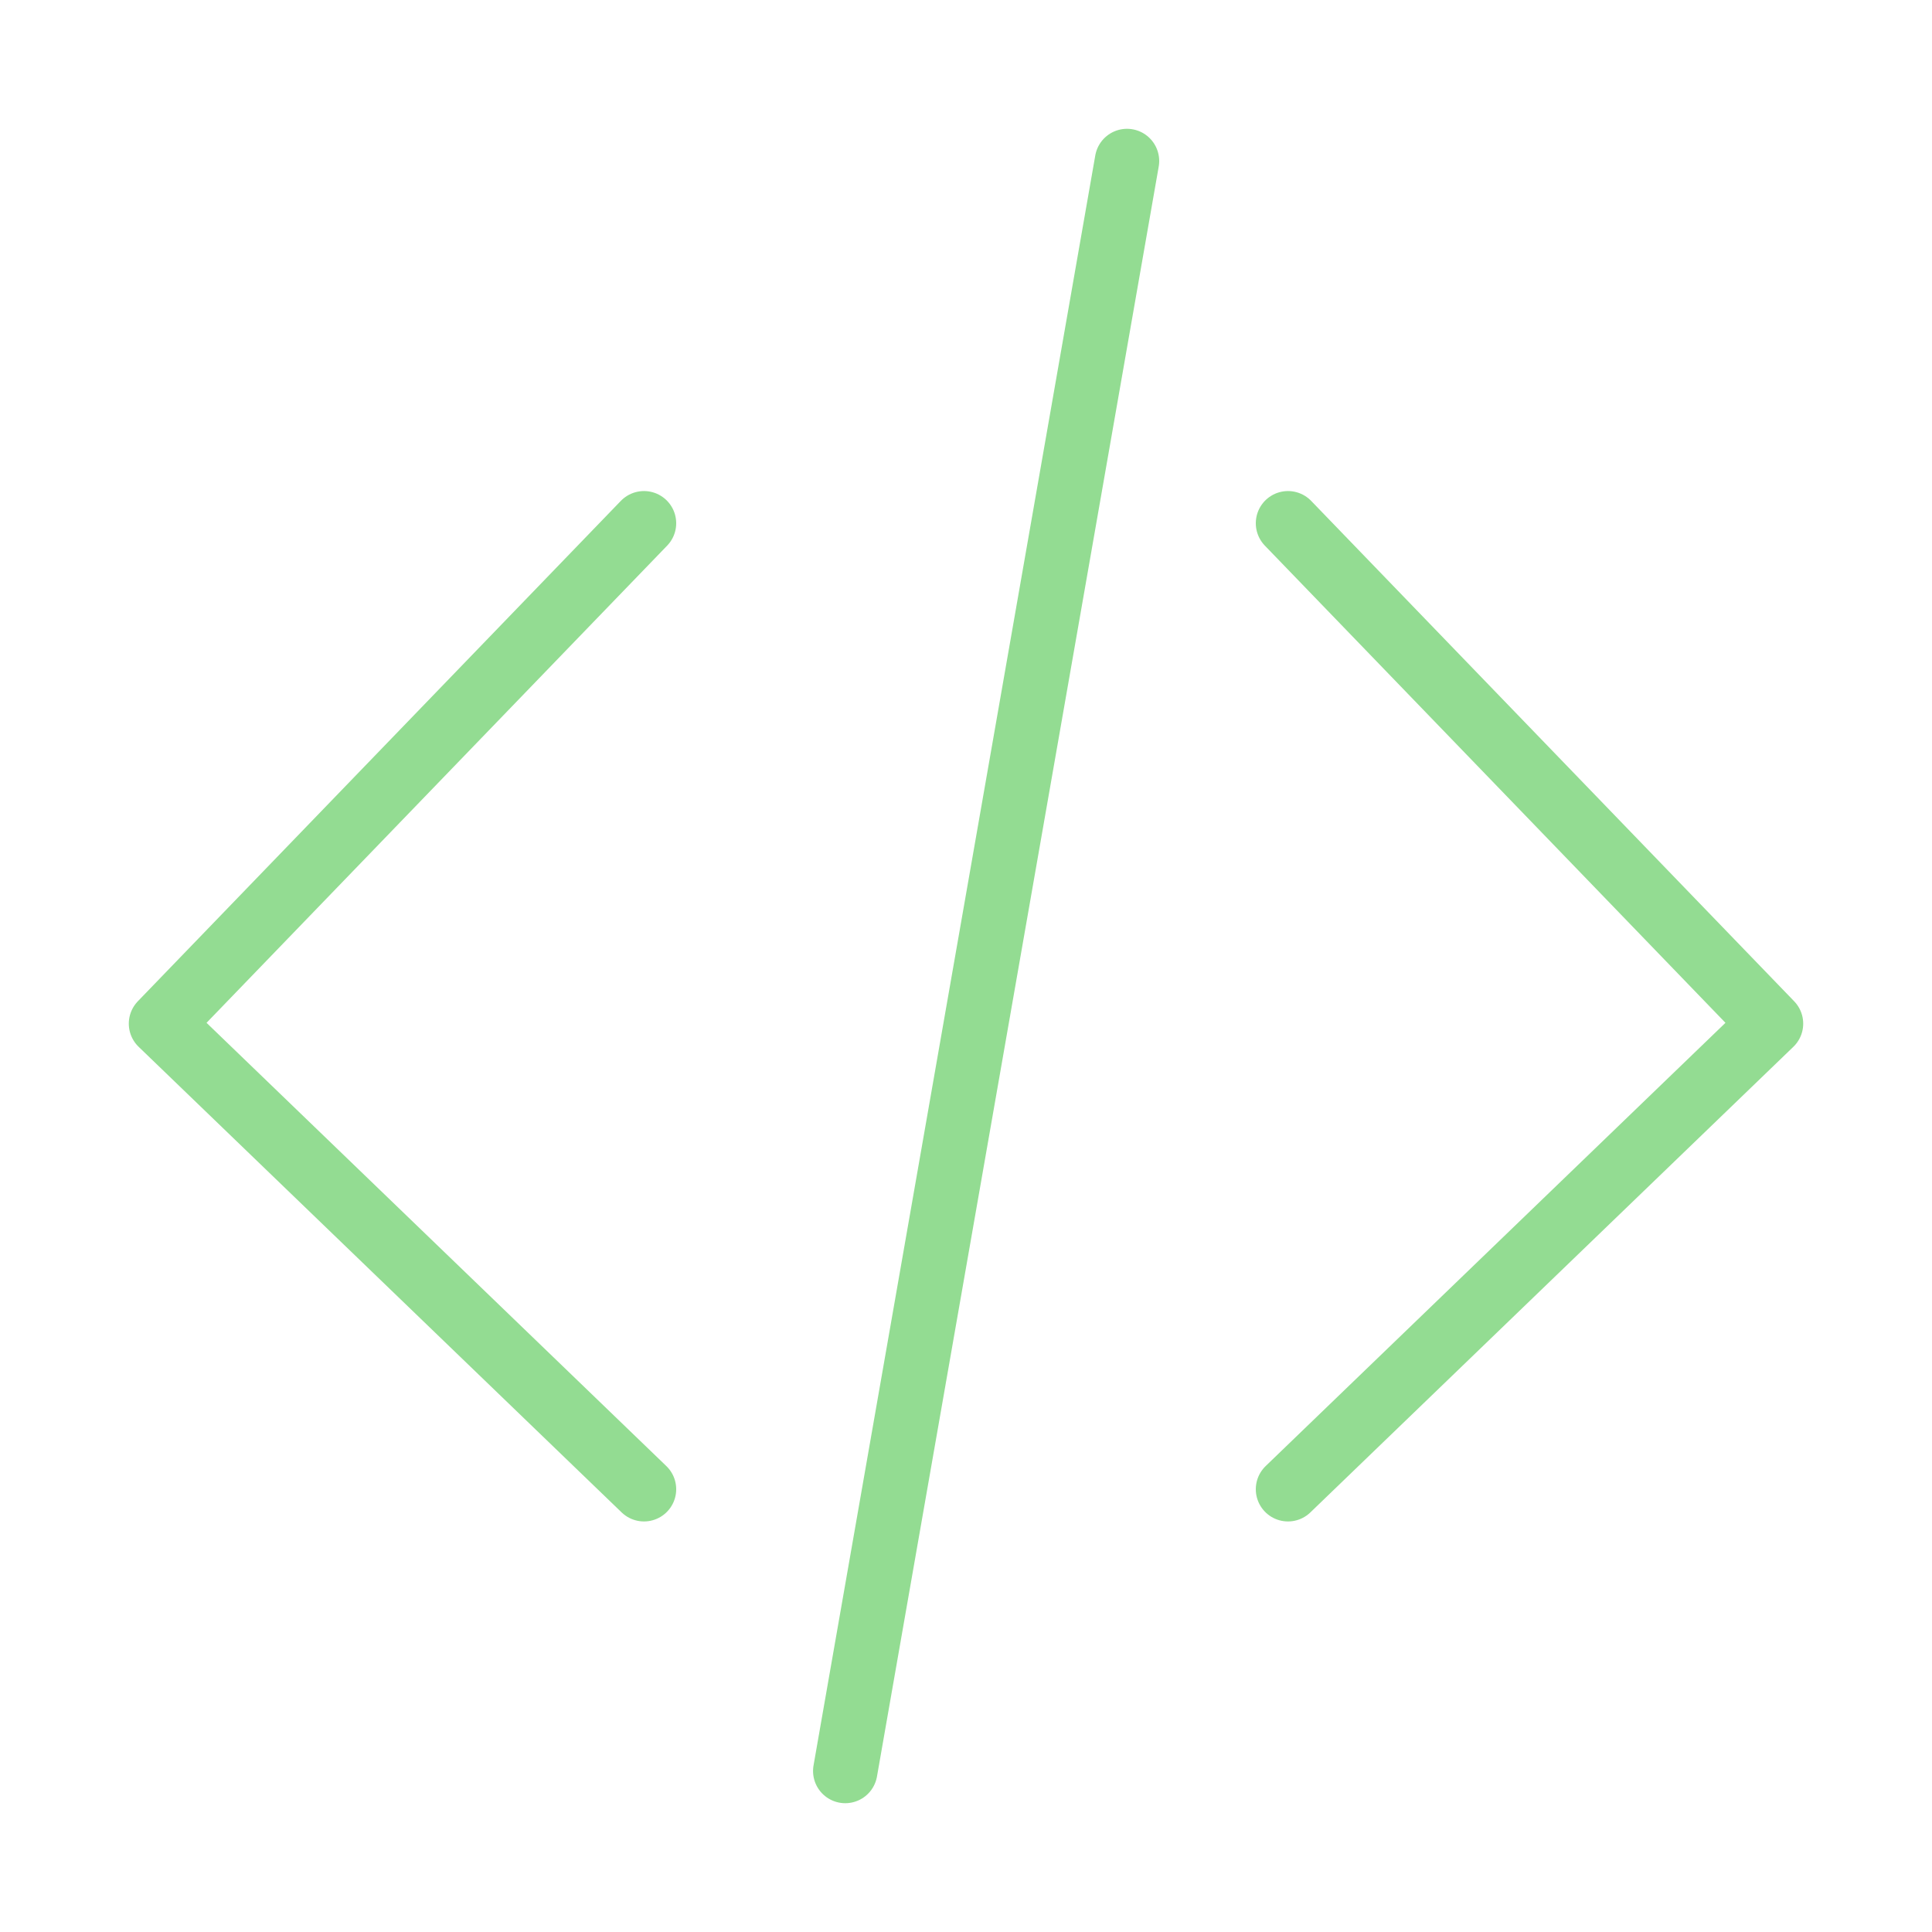
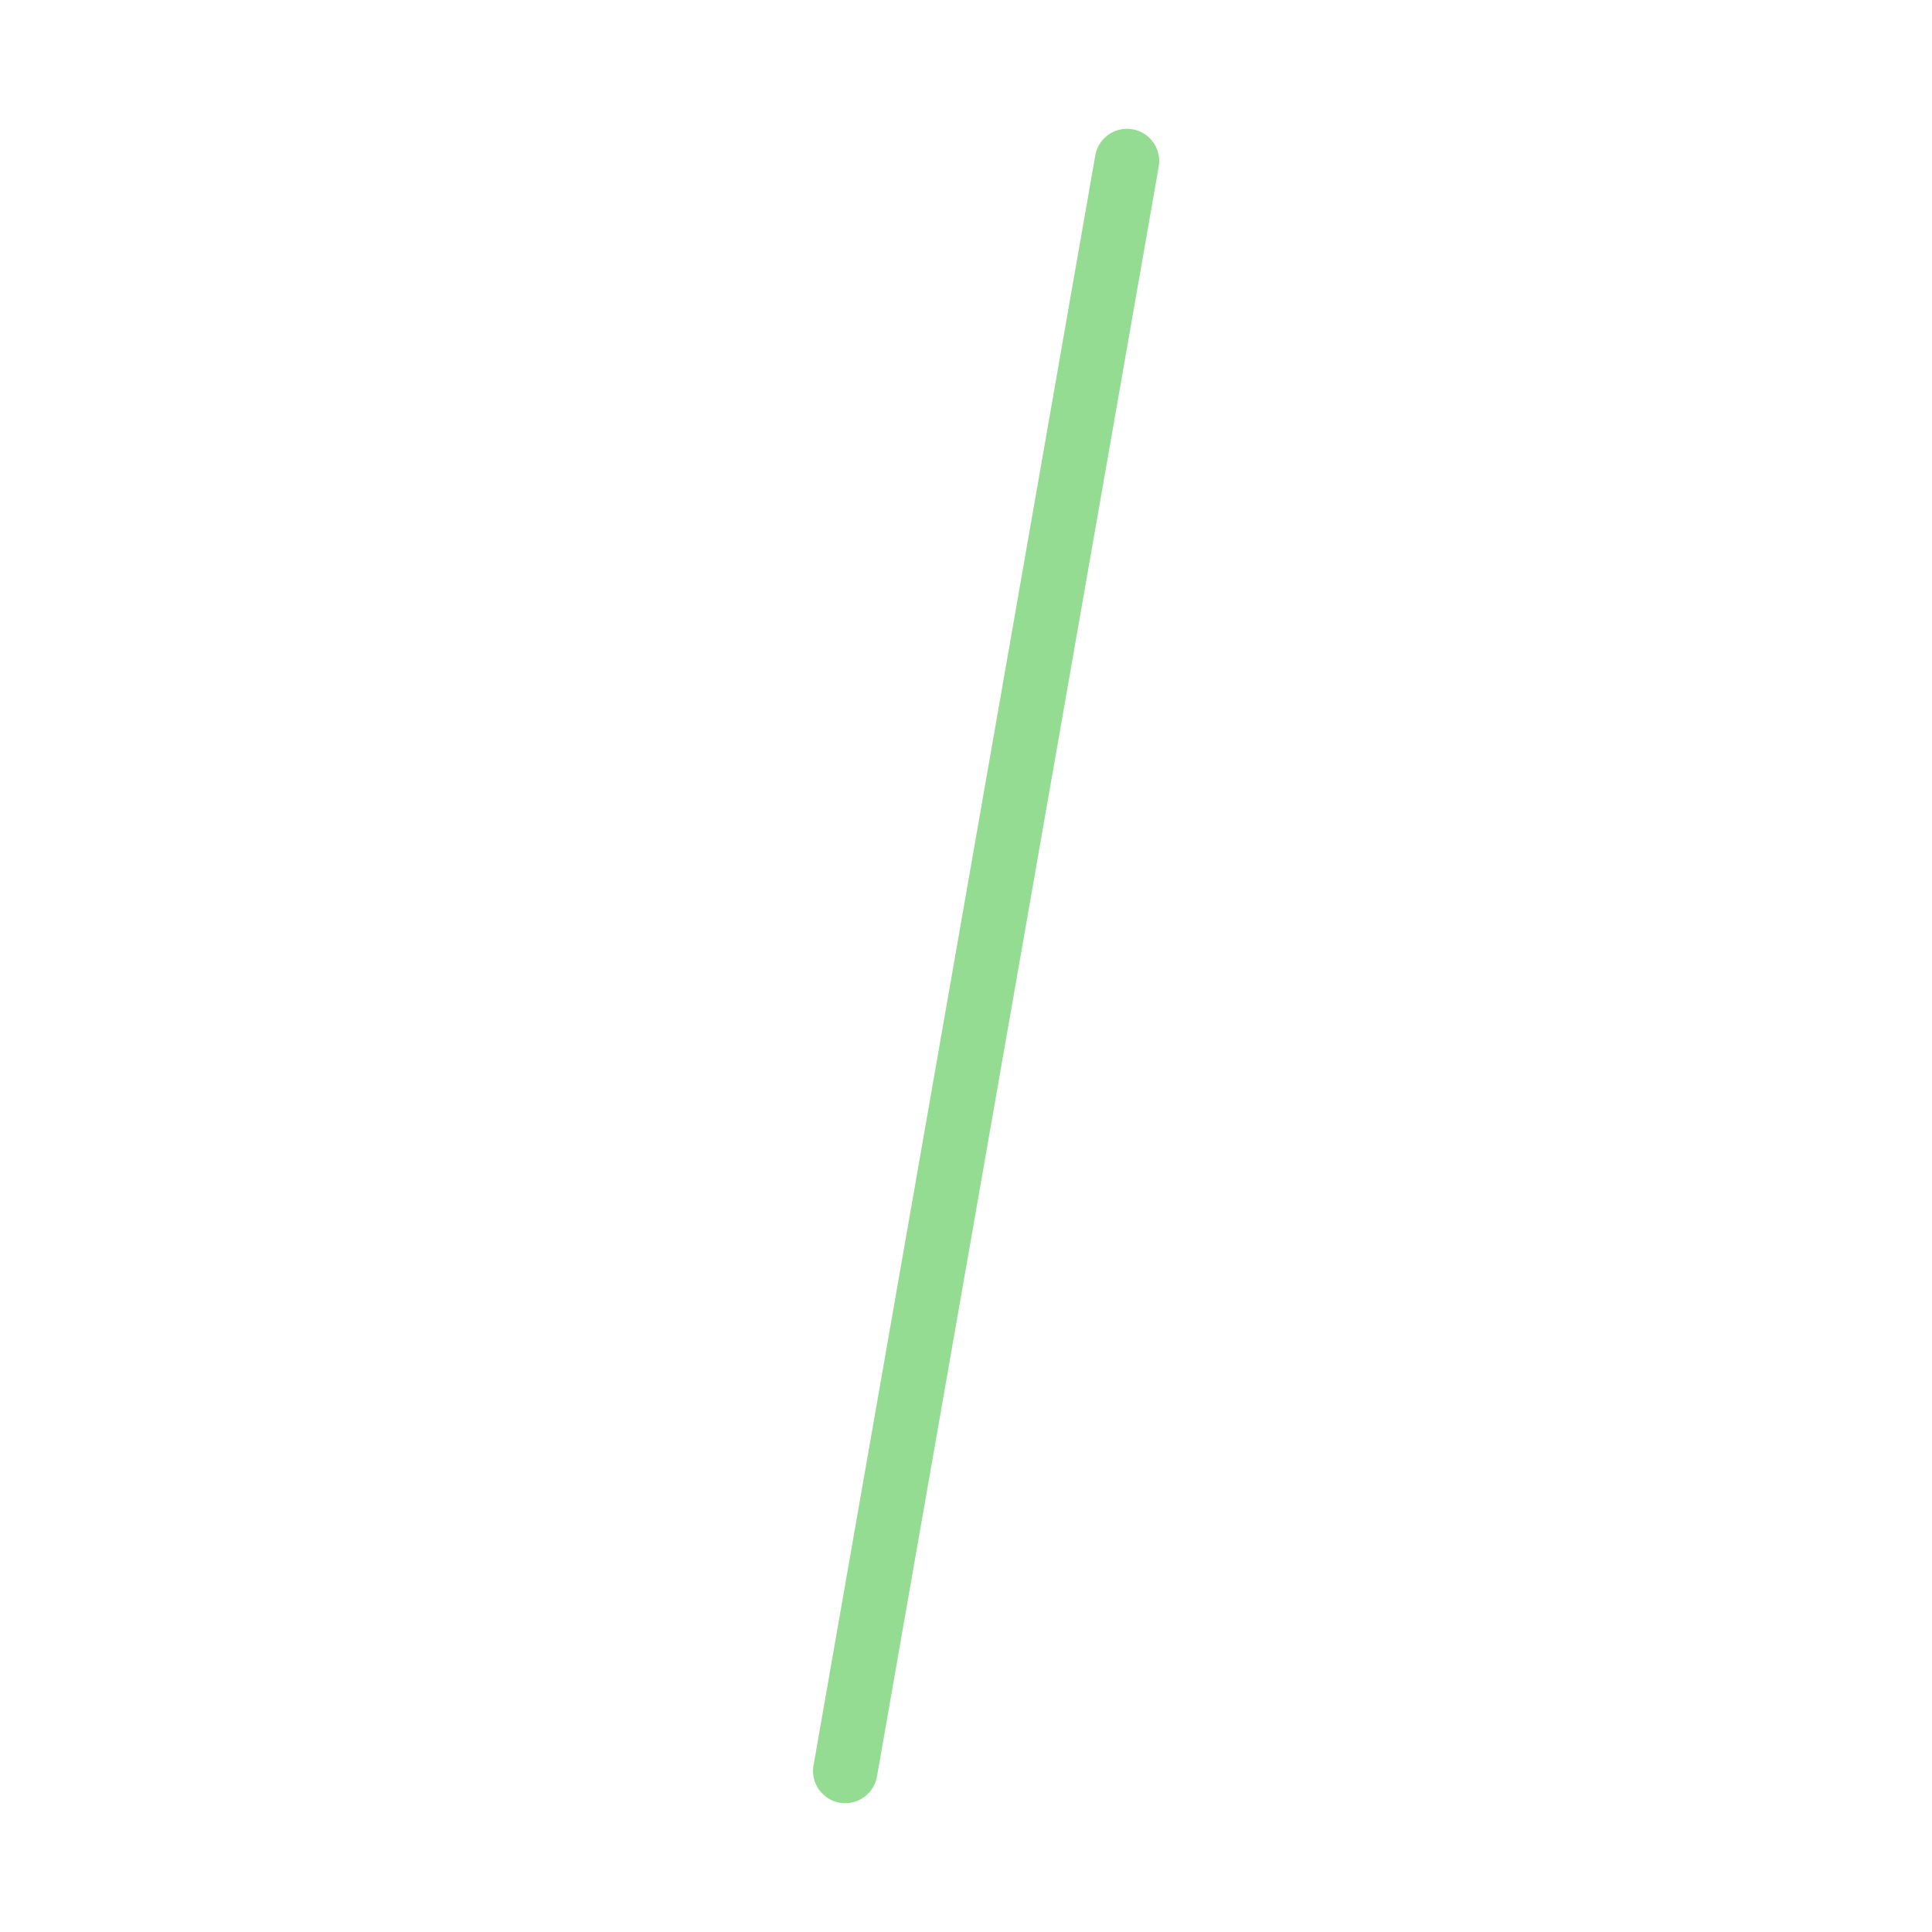
<svg xmlns="http://www.w3.org/2000/svg" width="150" height="150" viewBox="0 0 150 150" fill="none">
-   <path d="M50 40.625L12.5 79.475L50 115.625M100 40.625L137.5 79.475L100 115.625" stroke="#93DC92" stroke-width="5" stroke-linecap="round" stroke-linejoin="round" />
  <path d="M87.5 12.5L65.625 137.5" stroke="#93DC92" stroke-width="5" stroke-linecap="round" />
</svg>